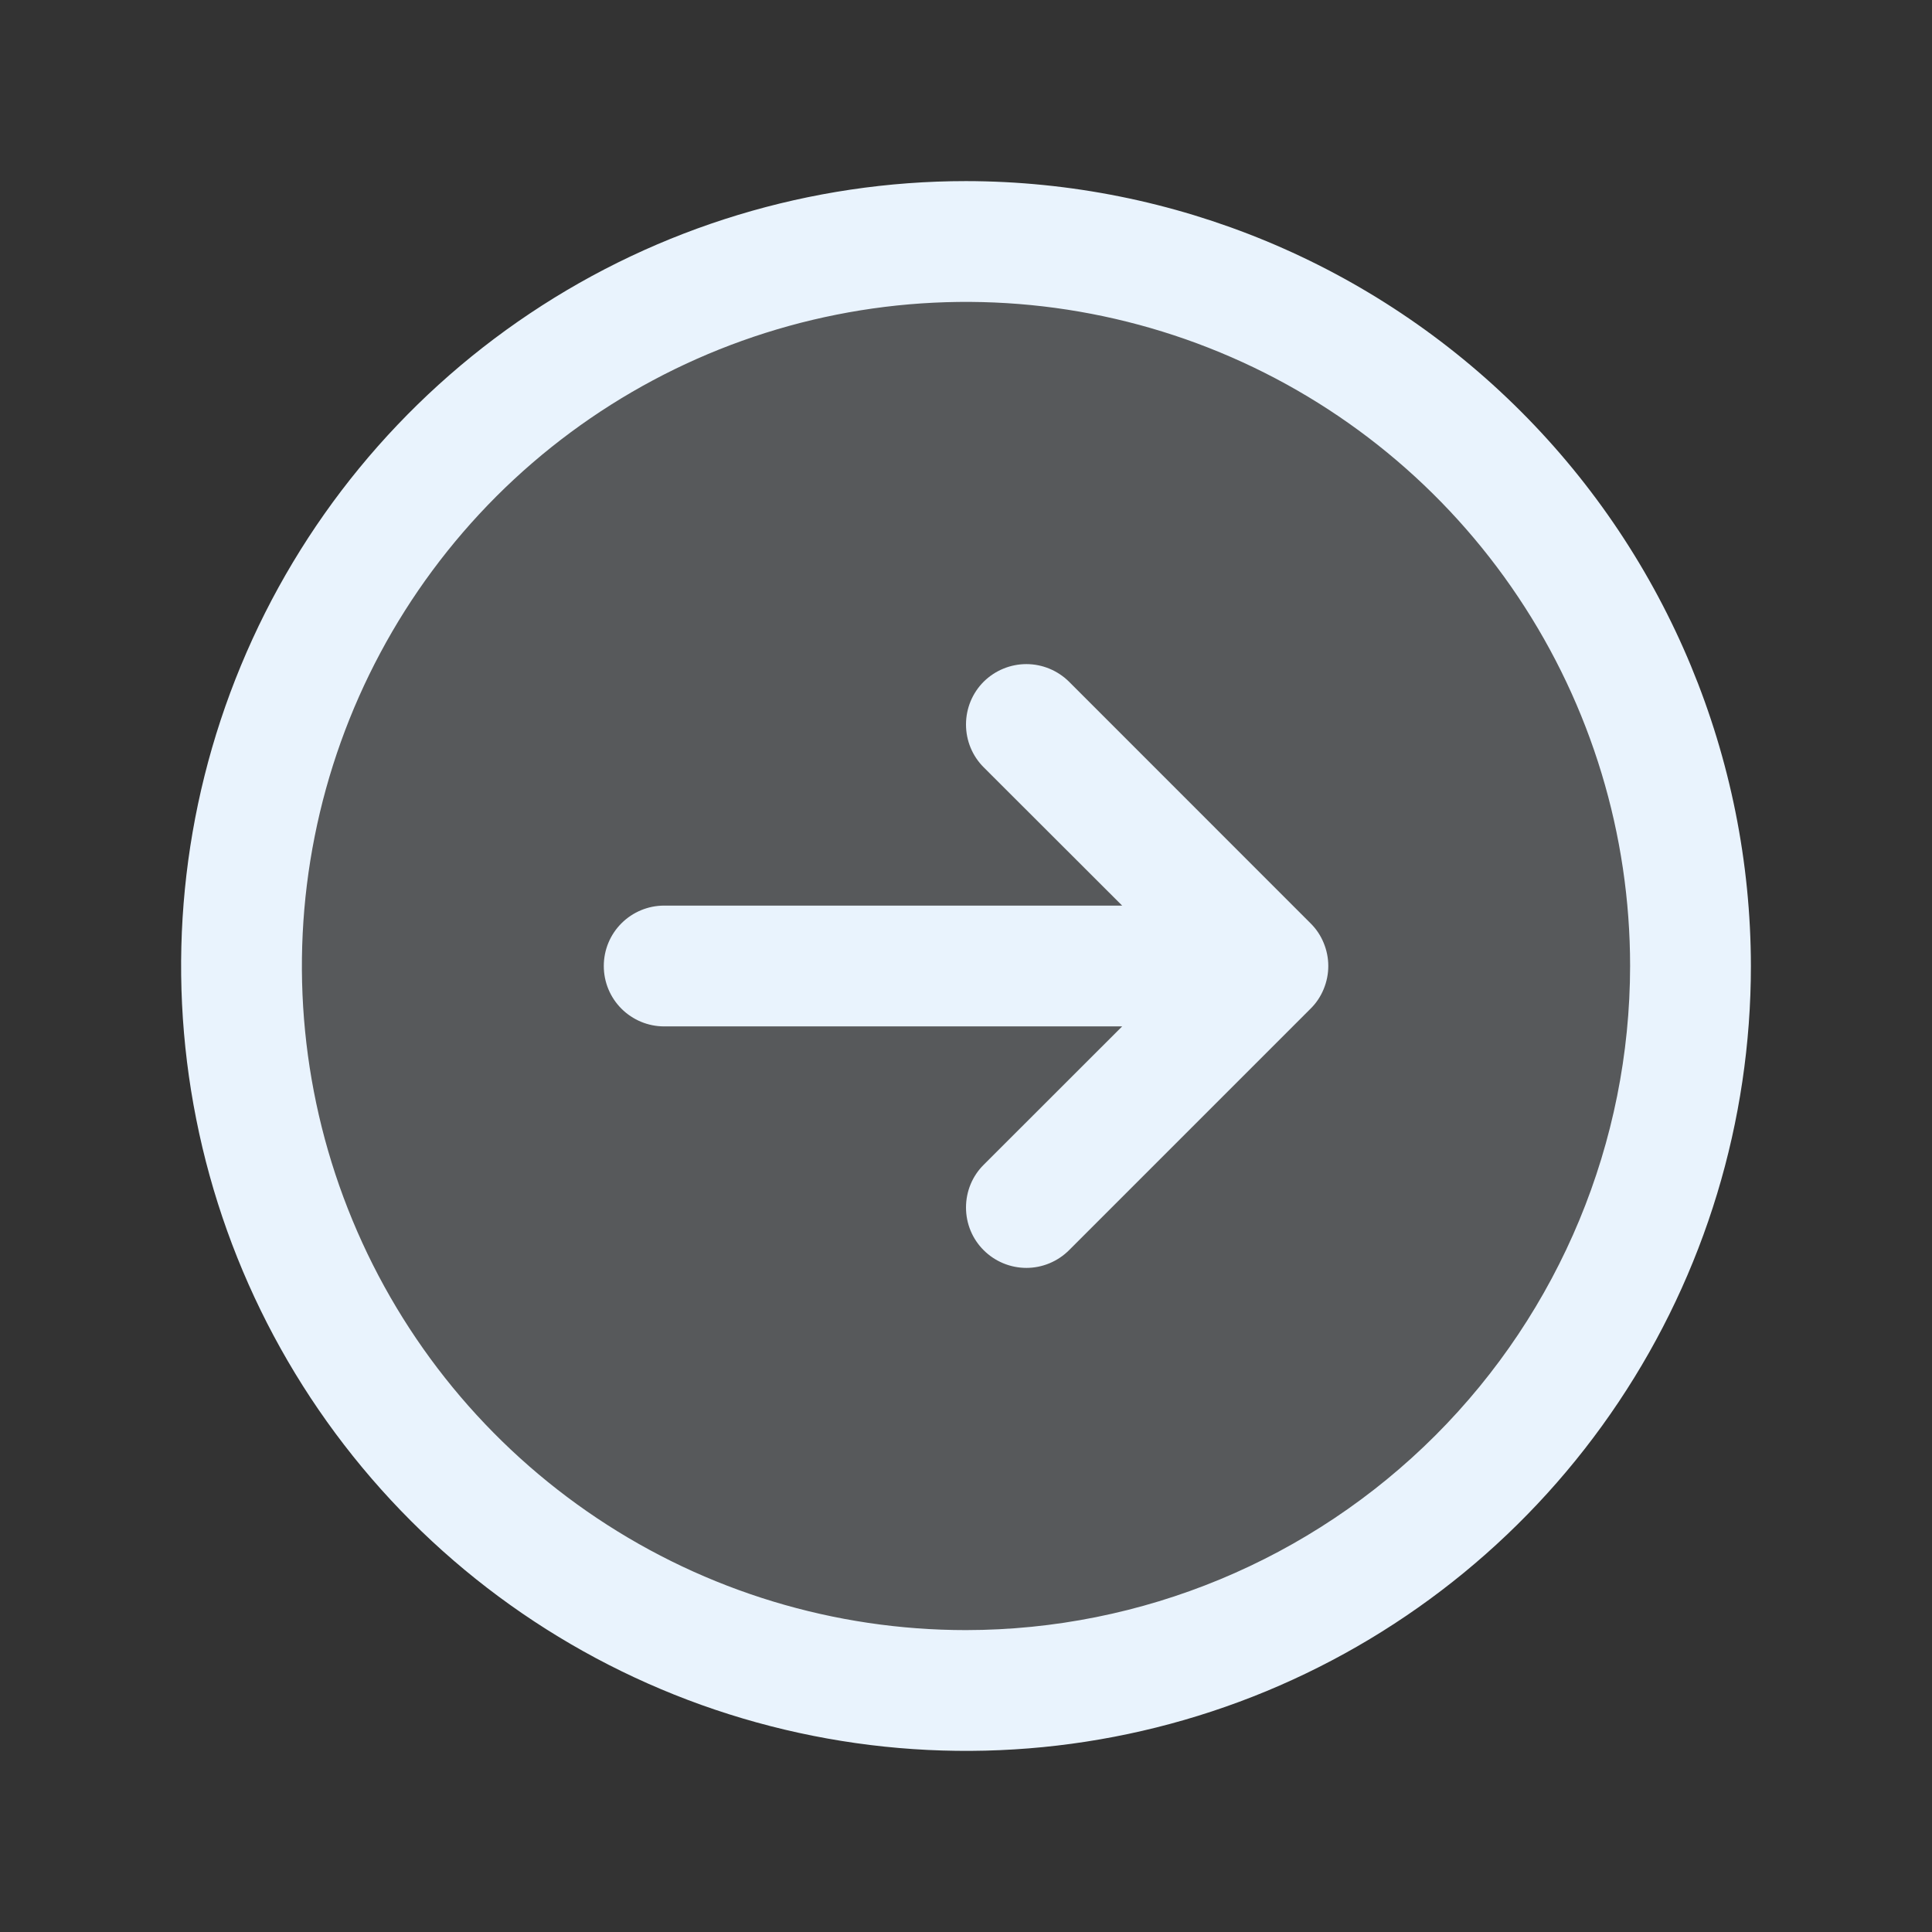
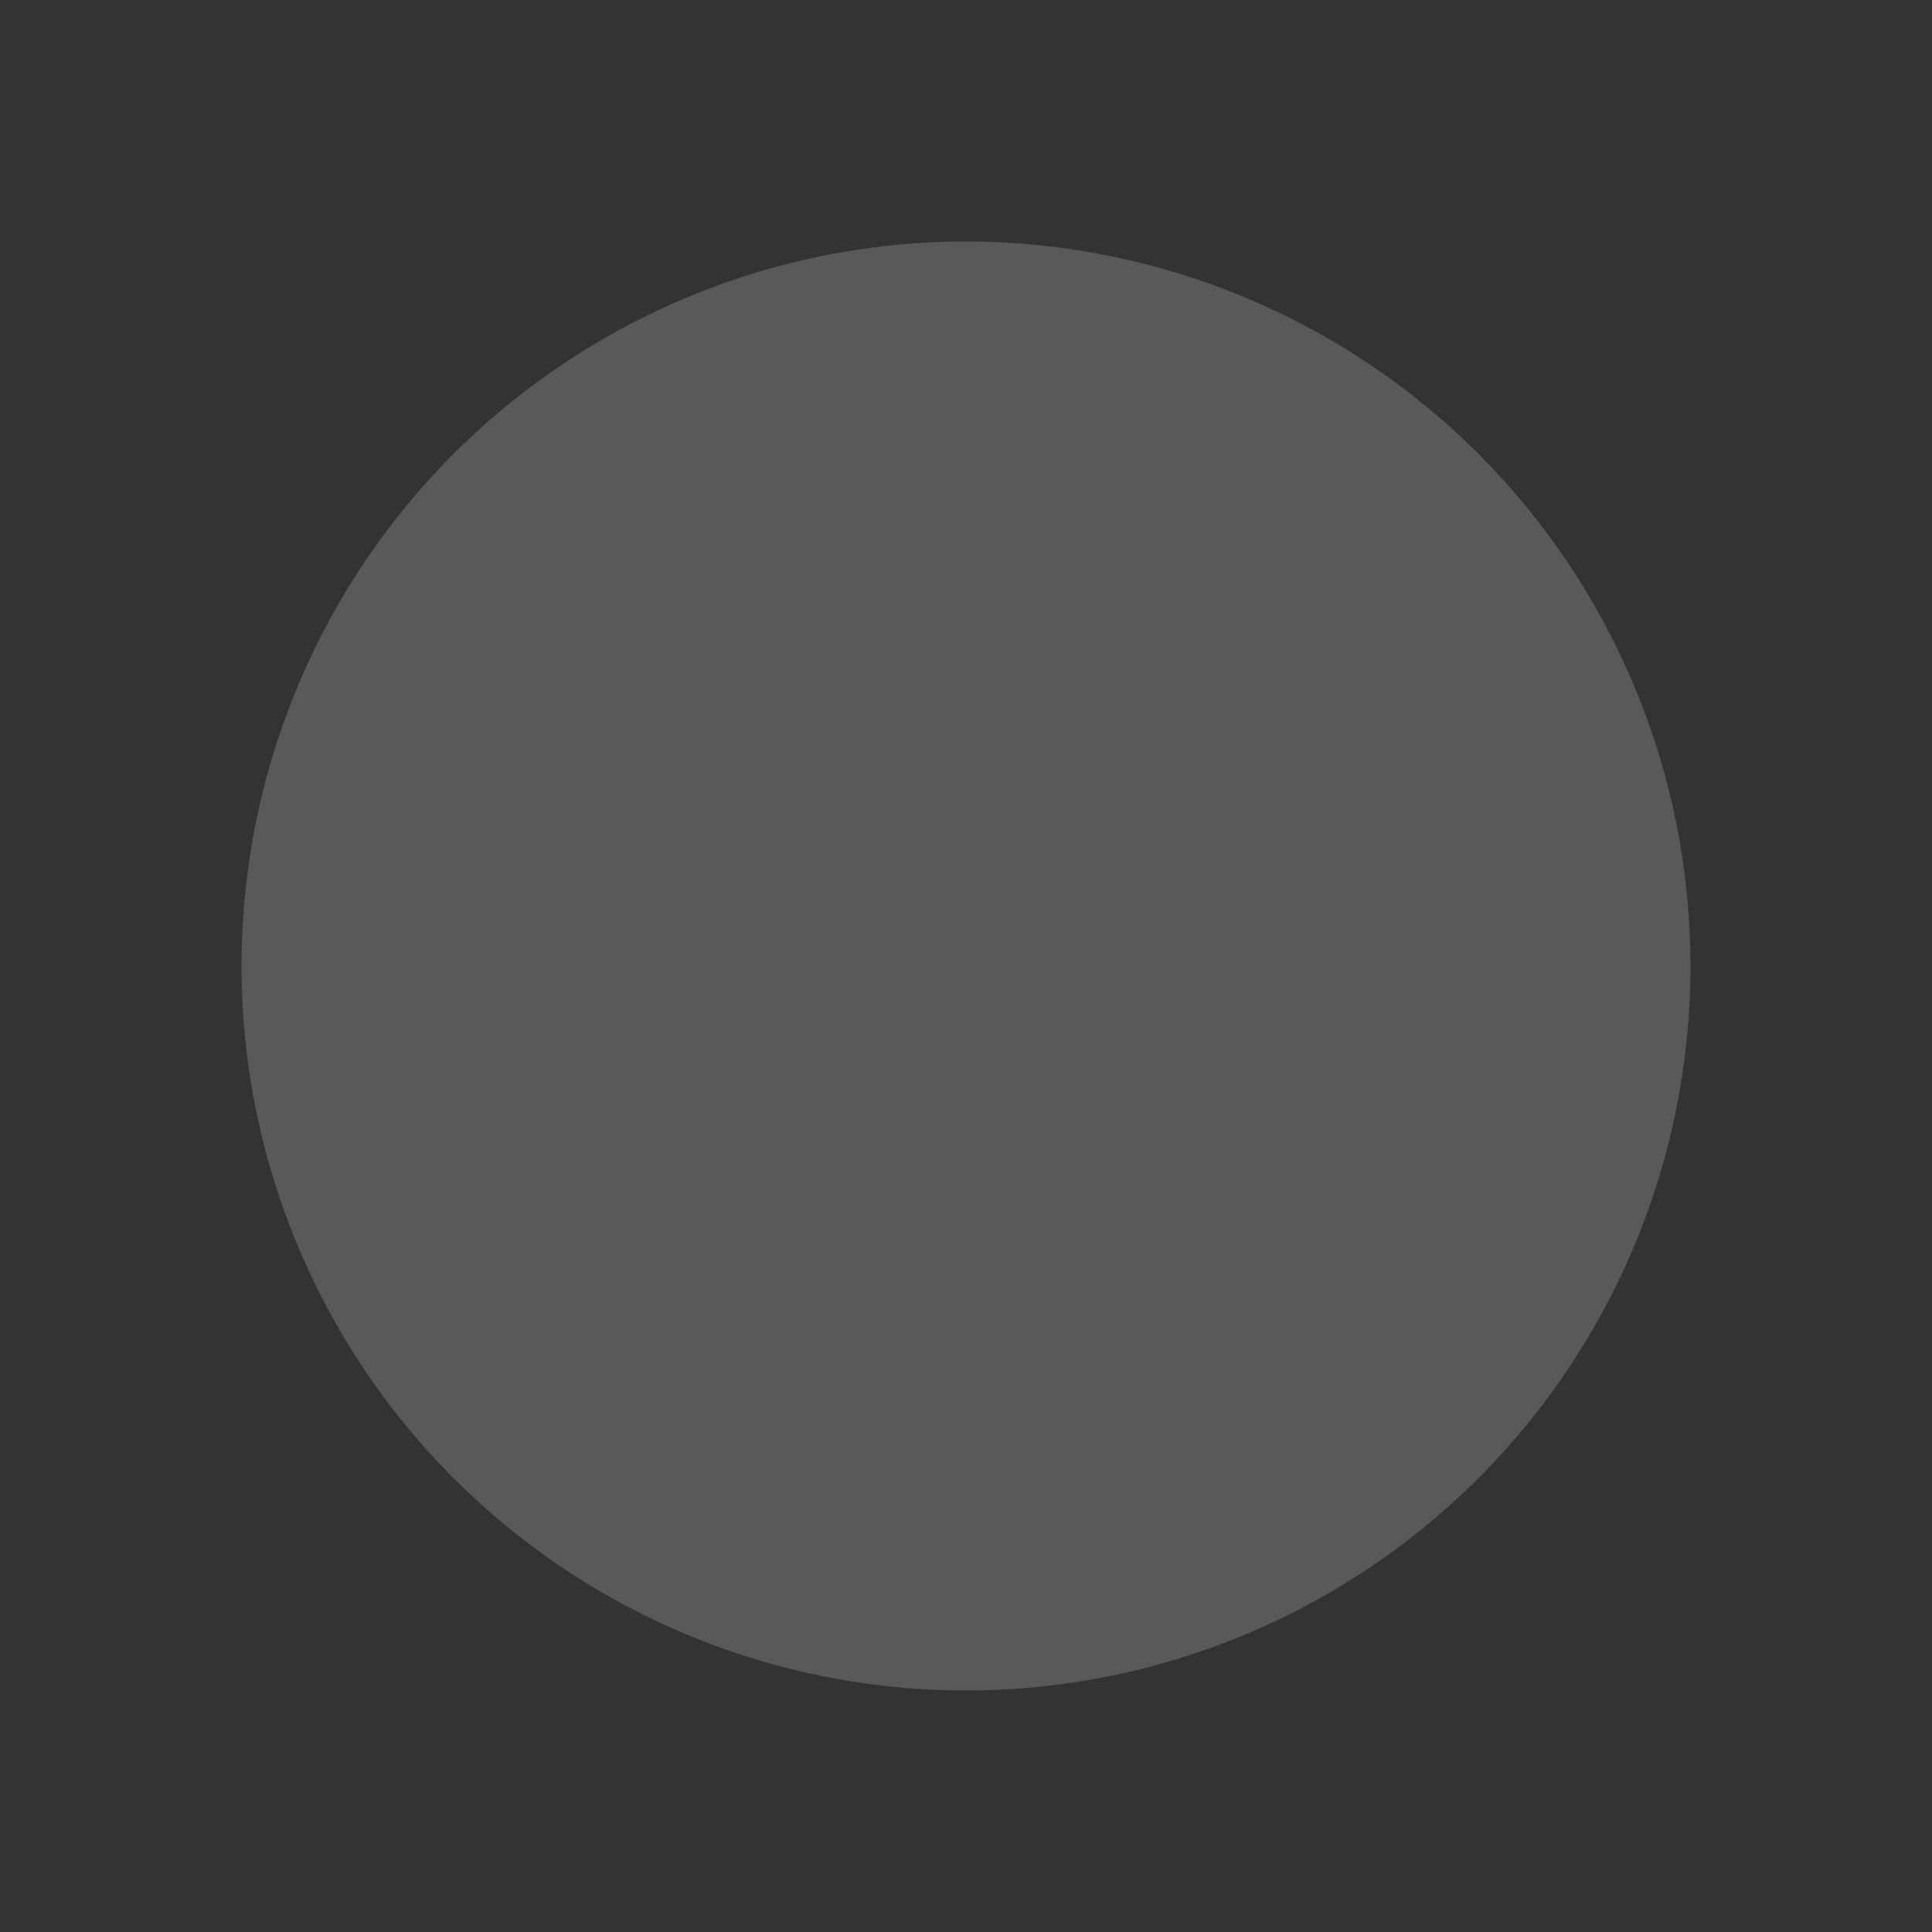
<svg xmlns="http://www.w3.org/2000/svg" width="23" height="23" viewBox="0 0 23 23" fill="none">
  <rect x="0" y="0" width="23" height="23" fill="#333333" stroke="none" />
  <path opacity="0.2" d="M20.125 11.5C20.125 13.206 19.619 14.873 18.671 16.292C17.724 17.71 16.377 18.816 14.801 19.468C13.225 20.121 11.49 20.292 9.817 19.959C8.144 19.627 6.607 18.805 5.401 17.599C4.195 16.393 3.374 14.856 3.041 13.183C2.708 11.51 2.879 9.775 3.532 8.199C4.184 6.623 5.29 5.276 6.708 4.329C8.127 3.381 9.794 2.875 11.5 2.875C13.787 2.875 15.981 3.784 17.599 5.401C19.216 7.019 20.125 9.213 20.125 11.5Z" fill="#E9F3FD" />
-   <path d="M11.5 2.156C9.652 2.156 7.845 2.704 6.309 3.731C4.772 4.758 3.575 6.217 2.868 7.924C2.16 9.632 1.975 11.51 2.336 13.323C2.696 15.135 3.586 16.8 4.893 18.107C6.2 19.414 7.865 20.304 9.677 20.664C11.49 21.025 13.368 20.84 15.076 20.133C16.783 19.425 18.242 18.228 19.269 16.691C20.296 15.155 20.844 13.348 20.844 11.5C20.841 9.023 19.856 6.648 18.104 4.896C16.352 3.144 13.977 2.159 11.5 2.156ZM11.5 19.406C9.936 19.406 8.408 18.943 7.108 18.074C5.807 17.205 4.794 15.97 4.196 14.526C3.597 13.081 3.441 11.491 3.746 9.958C4.051 8.424 4.804 7.015 5.909 5.909C7.015 4.804 8.424 4.051 9.958 3.746C11.491 3.441 13.081 3.597 14.526 4.196C15.97 4.794 17.205 5.807 18.074 7.108C18.943 8.408 19.406 9.936 19.406 11.5C19.404 13.596 18.57 15.606 17.088 17.088C15.606 18.57 13.596 19.404 11.5 19.406ZM15.602 10.992C15.669 11.058 15.722 11.137 15.758 11.225C15.794 11.312 15.813 11.405 15.813 11.5C15.813 11.595 15.794 11.688 15.758 11.775C15.722 11.863 15.669 11.942 15.602 12.008L12.727 14.883C12.592 15.018 12.409 15.094 12.219 15.094C12.028 15.094 11.845 15.018 11.71 14.883C11.575 14.749 11.5 14.566 11.5 14.375C11.5 14.184 11.575 14.001 11.71 13.867L13.359 12.219H7.906C7.716 12.219 7.533 12.143 7.398 12.008C7.263 11.873 7.188 11.691 7.188 11.5C7.188 11.309 7.263 11.127 7.398 10.992C7.533 10.857 7.716 10.781 7.906 10.781H13.359L11.71 9.134C11.575 8.999 11.5 8.816 11.5 8.625C11.5 8.434 11.575 8.251 11.71 8.116C11.845 7.982 12.028 7.906 12.219 7.906C12.409 7.906 12.592 7.982 12.727 8.116L15.602 10.992Z" fill="#E9F3FD" />
</svg>